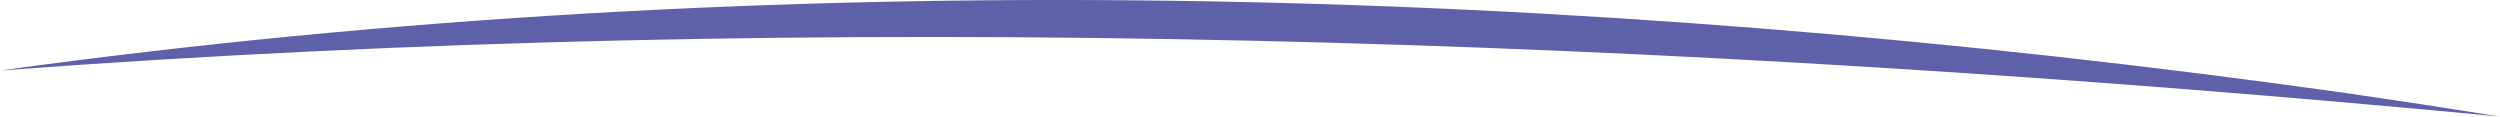
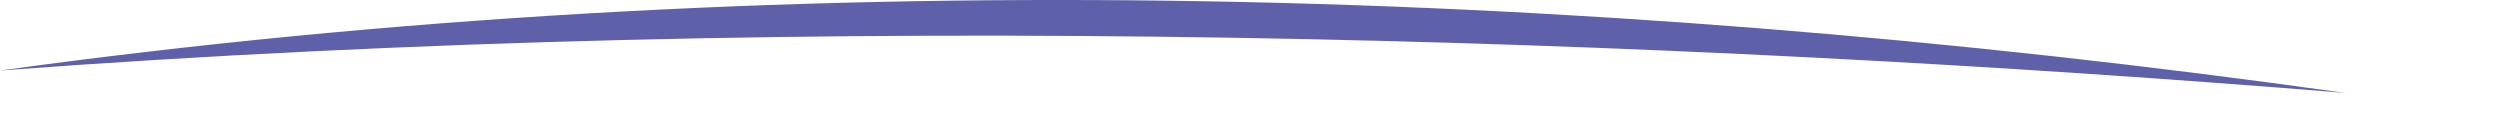
<svg xmlns="http://www.w3.org/2000/svg" id="_Слой_1" data-name="Слой 1" viewBox="0 0 199.94 9.32">
  <defs>
    <style> .cls-1 { fill: #5e61a9; } </style>
  </defs>
-   <path class="cls-1" d="M0,5.64C62.1-2.91,125.55-1.28,187.54,7.43c4.14,.6,8.27,1.23,12.39,1.89C133.56,3.03,66.54,.66,0,5.64H0Z" />
+   <path class="cls-1" d="M0,5.64C62.1-2.91,125.55-1.28,187.54,7.43C133.56,3.03,66.54,.66,0,5.64H0Z" />
</svg>